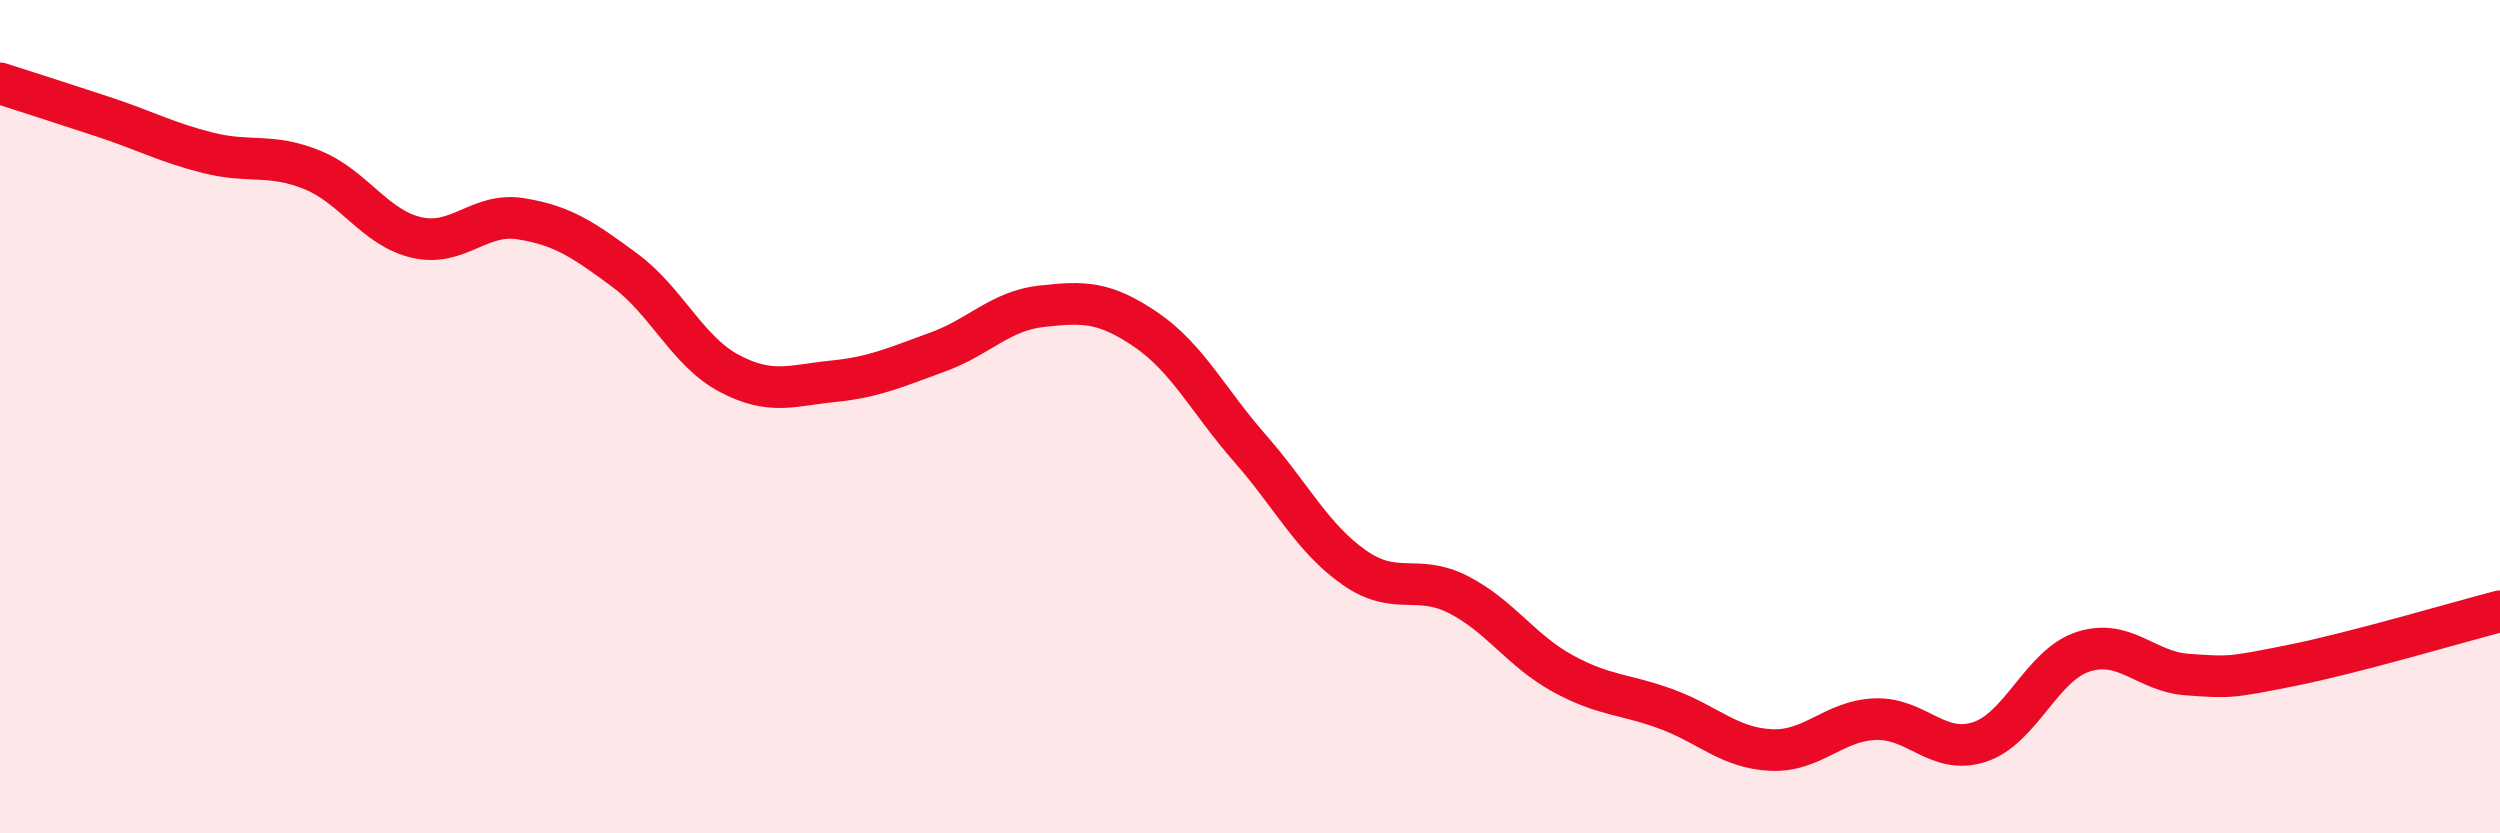
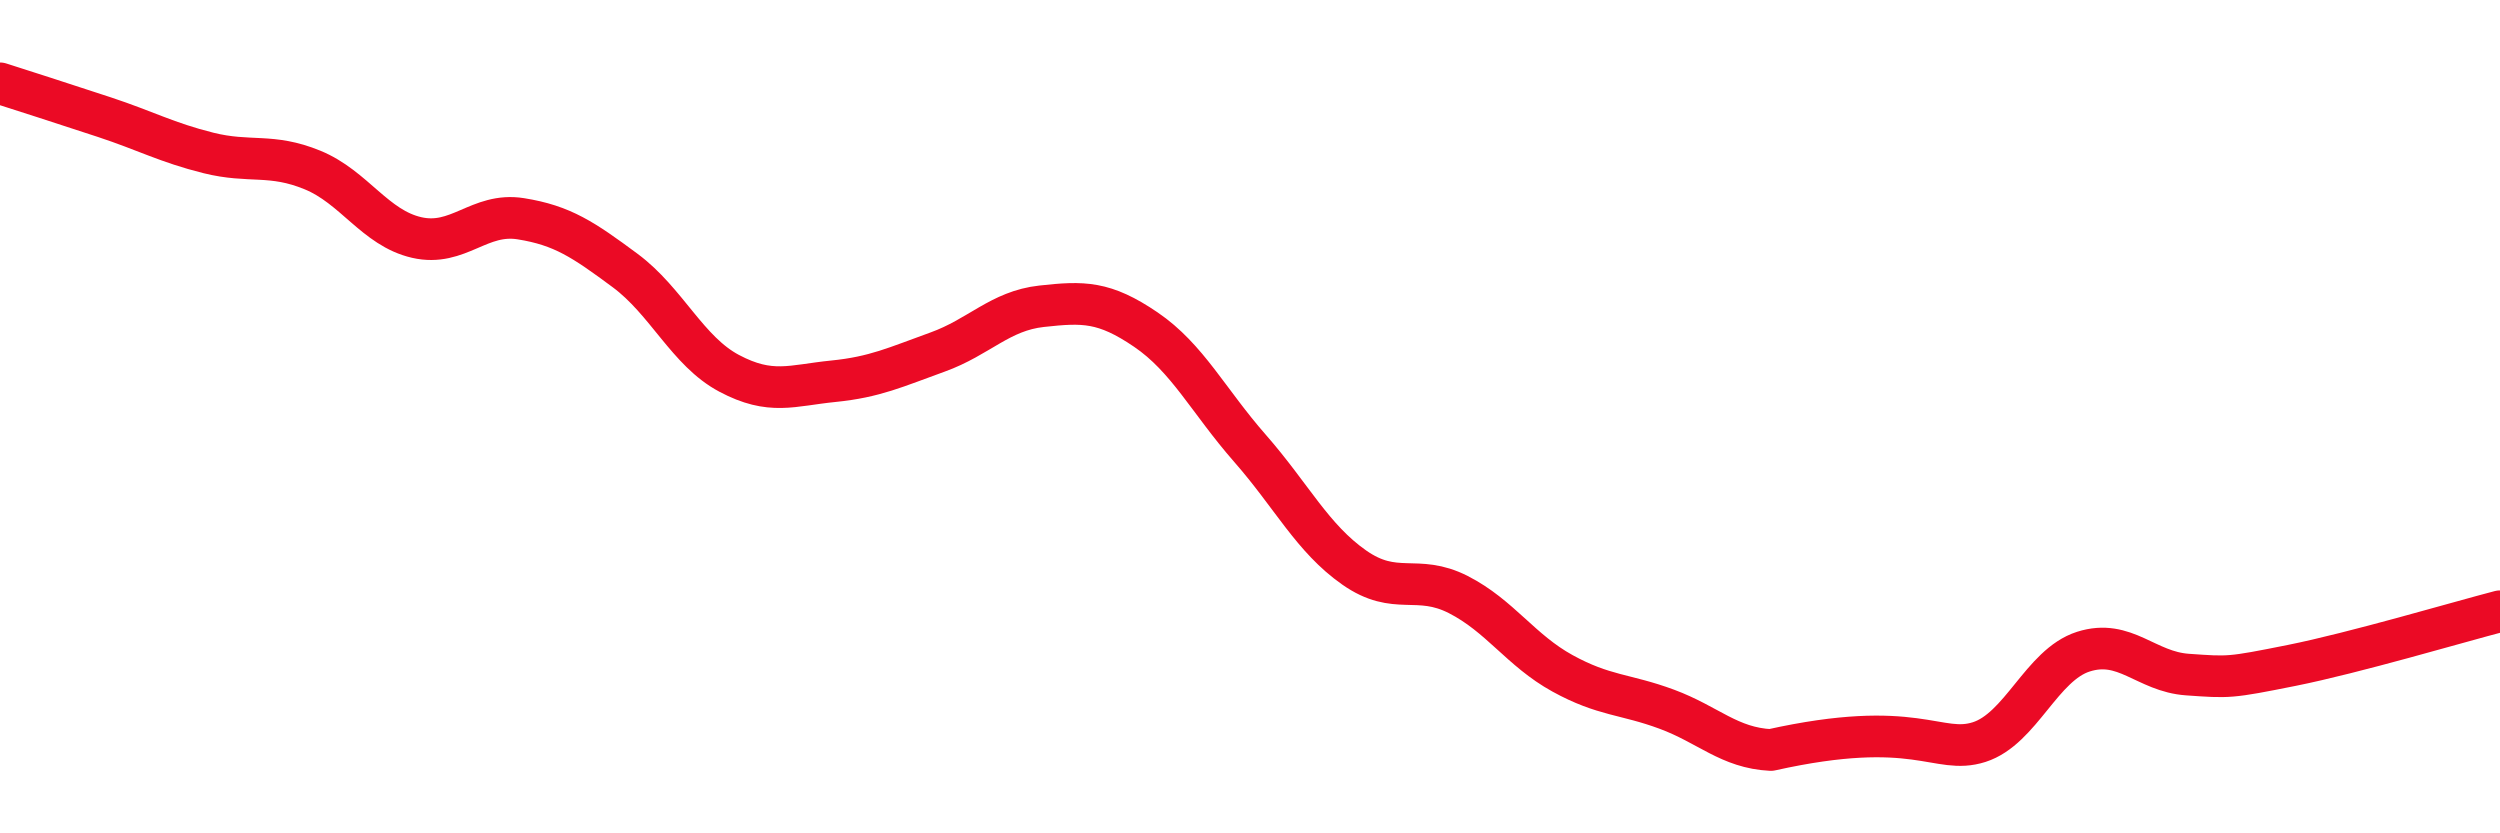
<svg xmlns="http://www.w3.org/2000/svg" width="60" height="20" viewBox="0 0 60 20">
-   <path d="M 0,2 C 0.5,2.16 1.5,2.48 2.5,2.81 C 3.5,3.14 4,3.42 5,3.67 C 6,3.92 6.5,3.67 7.5,4.08 C 8.5,4.49 9,5.47 10,5.7 C 11,5.93 11.5,5.09 12.5,5.25 C 13.5,5.41 14,5.75 15,6.49 C 16,7.23 16.5,8.43 17.5,8.96 C 18.5,9.49 19,9.25 20,9.15 C 21,9.05 21.5,8.81 22.5,8.45 C 23.5,8.09 24,7.46 25,7.35 C 26,7.24 26.5,7.23 27.5,7.91 C 28.5,8.59 29,9.62 30,10.76 C 31,11.9 31.5,12.92 32.5,13.62 C 33.5,14.32 34,13.76 35,14.27 C 36,14.78 36.5,15.61 37.5,16.16 C 38.5,16.71 39,16.65 40,17.02 C 41,17.39 41.5,17.95 42.5,18 C 43.5,18.05 44,17.3 45,17.26 C 46,17.22 46.5,18.13 47.5,17.81 C 48.5,17.49 49,15.96 50,15.64 C 51,15.32 51.5,16.12 52.5,16.19 C 53.5,16.26 53.5,16.27 55,15.97 C 56.5,15.67 59,14.93 60,14.67L60 20L0 20Z" fill="#EB0A25" opacity="0.1" stroke-linecap="round" stroke-linejoin="round" />
-   <path d="M 0,2 C 0.5,2.16 1.5,2.48 2.5,2.81 C 3.5,3.14 4,3.42 5,3.67 C 6,3.92 6.5,3.67 7.5,4.08 C 8.5,4.49 9,5.47 10,5.7 C 11,5.93 11.5,5.09 12.5,5.25 C 13.5,5.41 14,5.75 15,6.49 C 16,7.23 16.5,8.43 17.5,8.96 C 18.5,9.49 19,9.25 20,9.15 C 21,9.05 21.5,8.81 22.5,8.45 C 23.5,8.09 24,7.46 25,7.35 C 26,7.24 26.5,7.23 27.5,7.91 C 28.5,8.59 29,9.62 30,10.76 C 31,11.9 31.5,12.92 32.5,13.62 C 33.5,14.32 34,13.76 35,14.27 C 36,14.78 36.5,15.61 37.5,16.16 C 38.5,16.71 39,16.65 40,17.02 C 41,17.39 41.5,17.95 42.5,18 C 43.5,18.05 44,17.3 45,17.26 C 46,17.22 46.5,18.13 47.5,17.81 C 48.5,17.49 49,15.96 50,15.64 C 51,15.32 51.5,16.12 52.5,16.19 C 53.5,16.26 53.5,16.27 55,15.97 C 56.5,15.67 59,14.93 60,14.67" stroke="#EB0A25" stroke-width="1" fill="none" stroke-linecap="round" stroke-linejoin="round" />
+   <path d="M 0,2 C 0.5,2.16 1.5,2.48 2.5,2.81 C 3.5,3.14 4,3.42 5,3.67 C 6,3.92 6.5,3.67 7.5,4.08 C 8.5,4.49 9,5.47 10,5.7 C 11,5.93 11.5,5.09 12.5,5.25 C 13.5,5.41 14,5.75 15,6.49 C 16,7.23 16.5,8.43 17.5,8.96 C 18.5,9.49 19,9.25 20,9.15 C 21,9.05 21.5,8.81 22.5,8.45 C 23.5,8.09 24,7.46 25,7.35 C 26,7.24 26.5,7.23 27.5,7.91 C 28.5,8.59 29,9.62 30,10.76 C 31,11.9 31.5,12.92 32.5,13.62 C 33.5,14.32 34,13.76 35,14.27 C 36,14.78 36.5,15.61 37.5,16.16 C 38.5,16.71 39,16.65 40,17.02 C 41,17.39 41.5,17.95 42.5,18 C 46,17.22 46.5,18.13 47.5,17.81 C 48.5,17.49 49,15.96 50,15.64 C 51,15.32 51.5,16.12 52.5,16.19 C 53.5,16.26 53.5,16.27 55,15.97 C 56.5,15.67 59,14.93 60,14.67" stroke="#EB0A25" stroke-width="1" fill="none" stroke-linecap="round" stroke-linejoin="round" />
</svg>